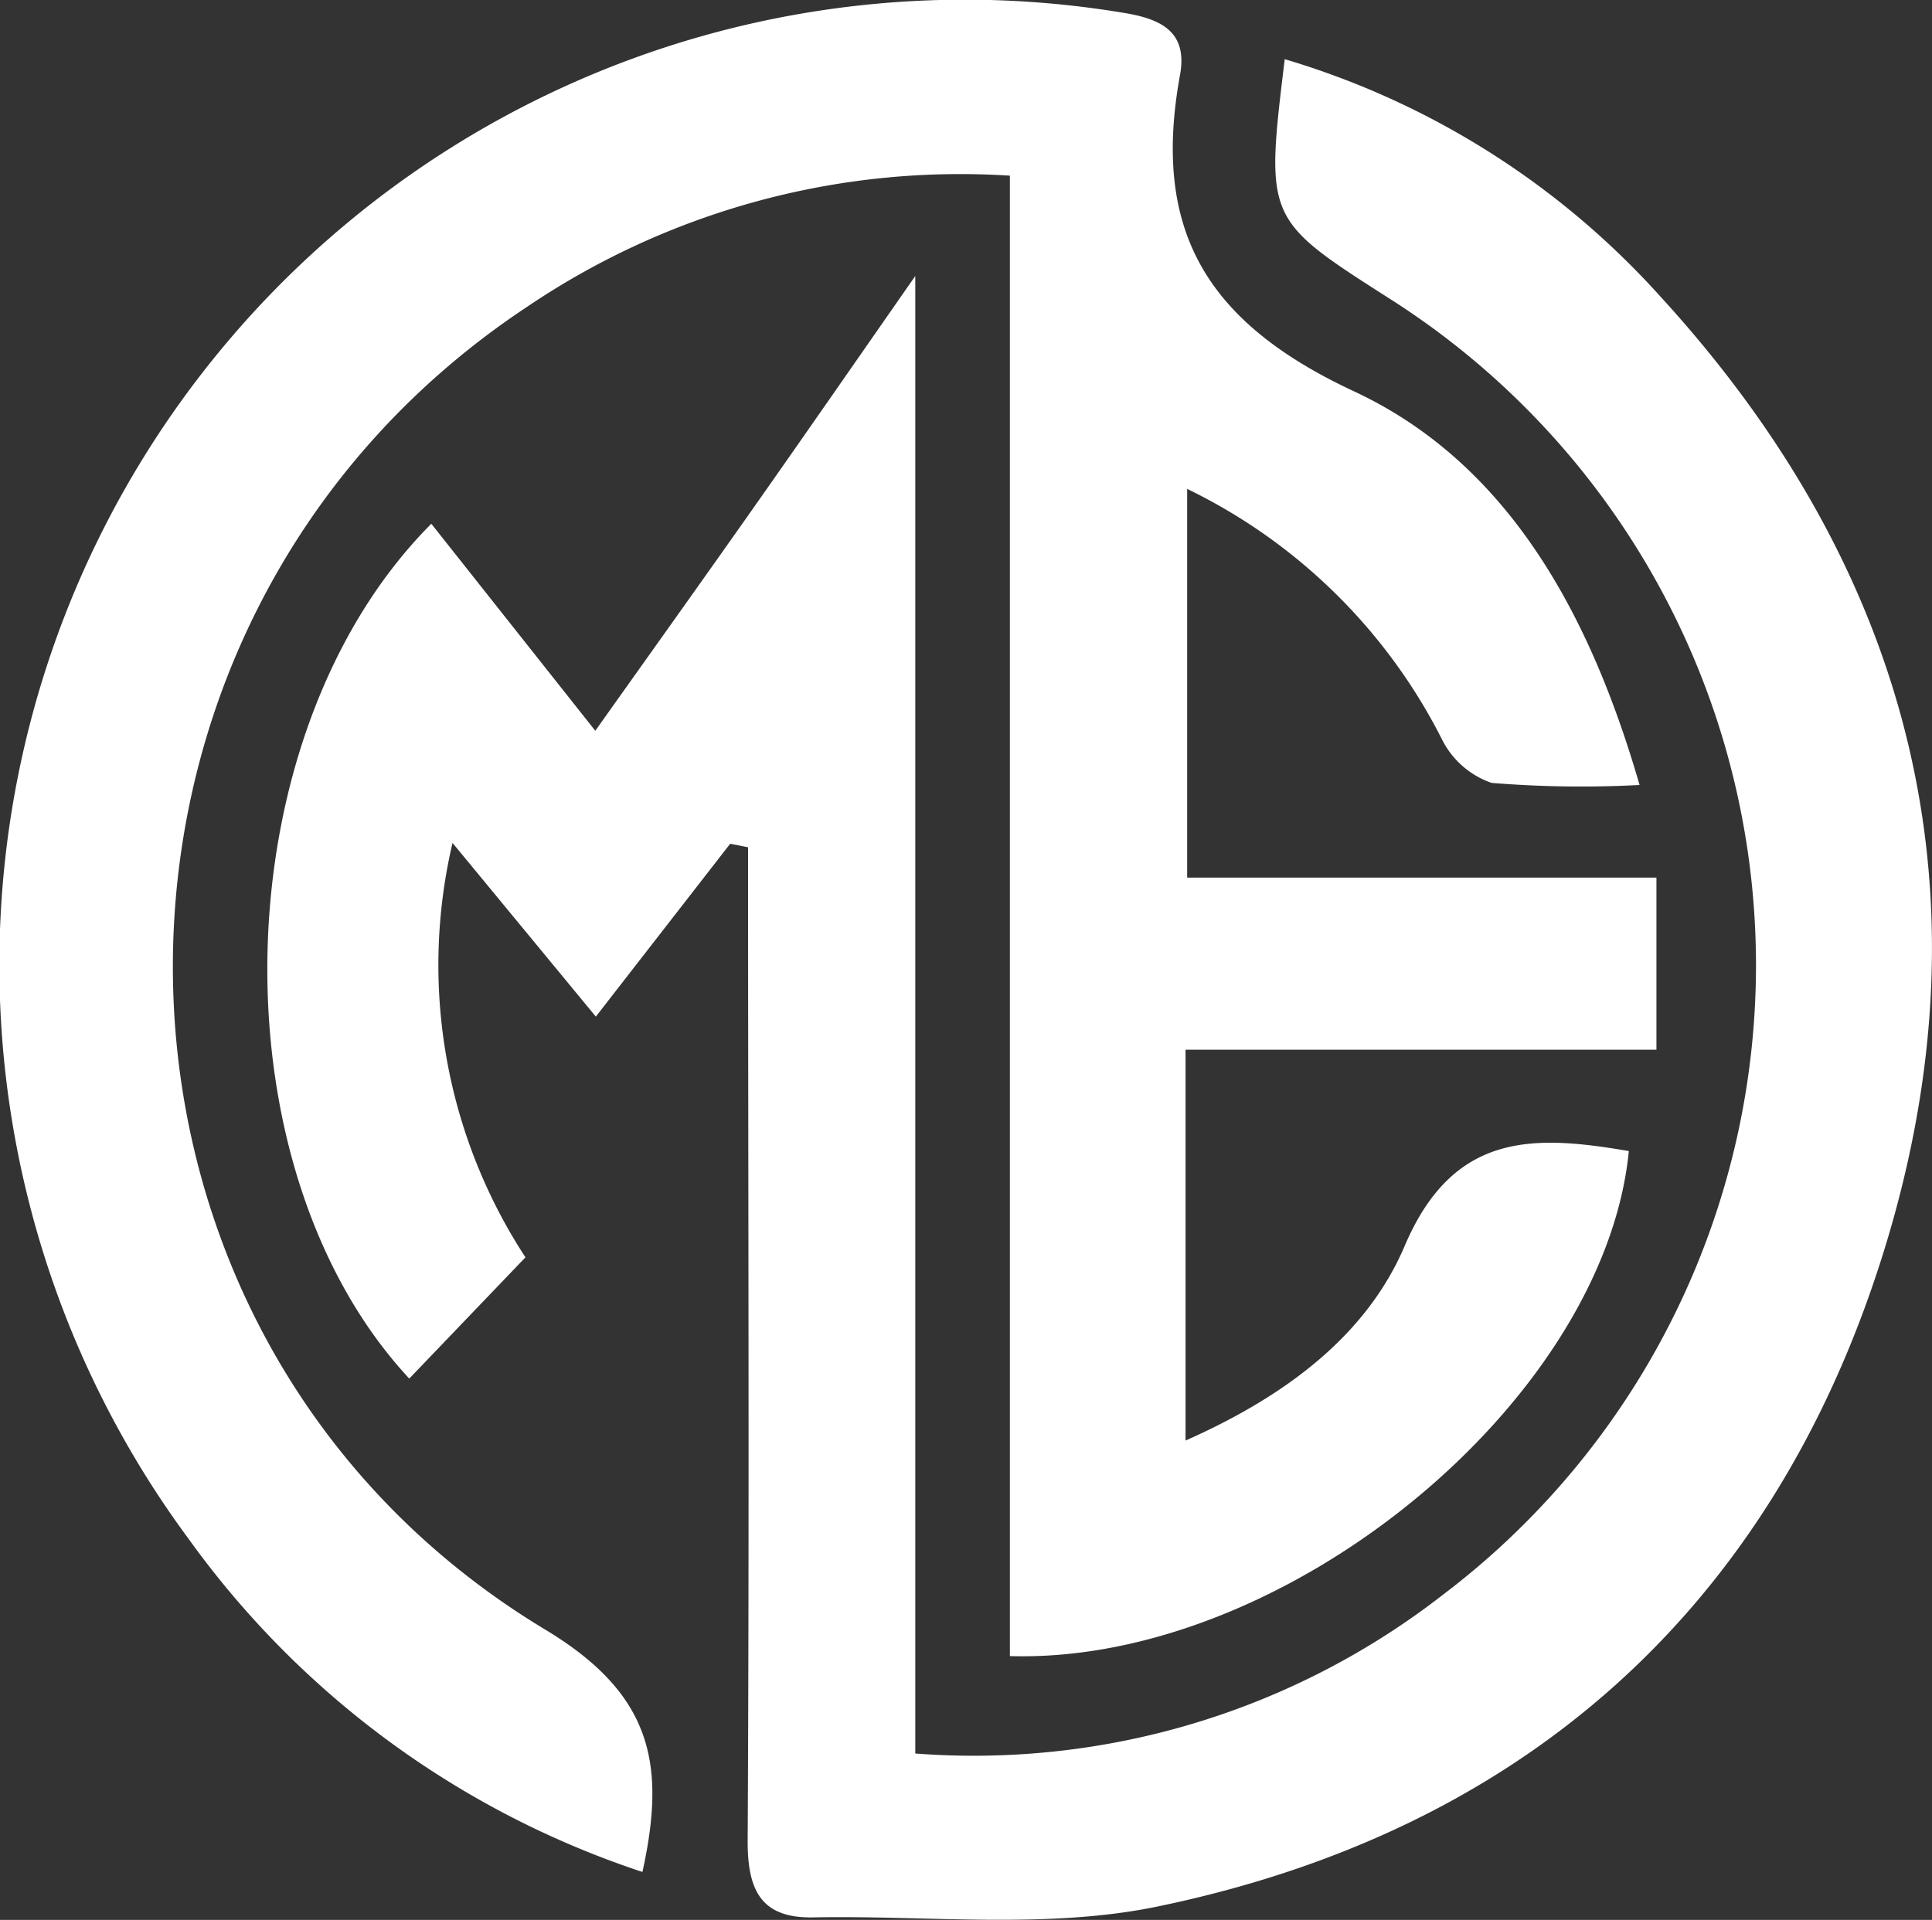
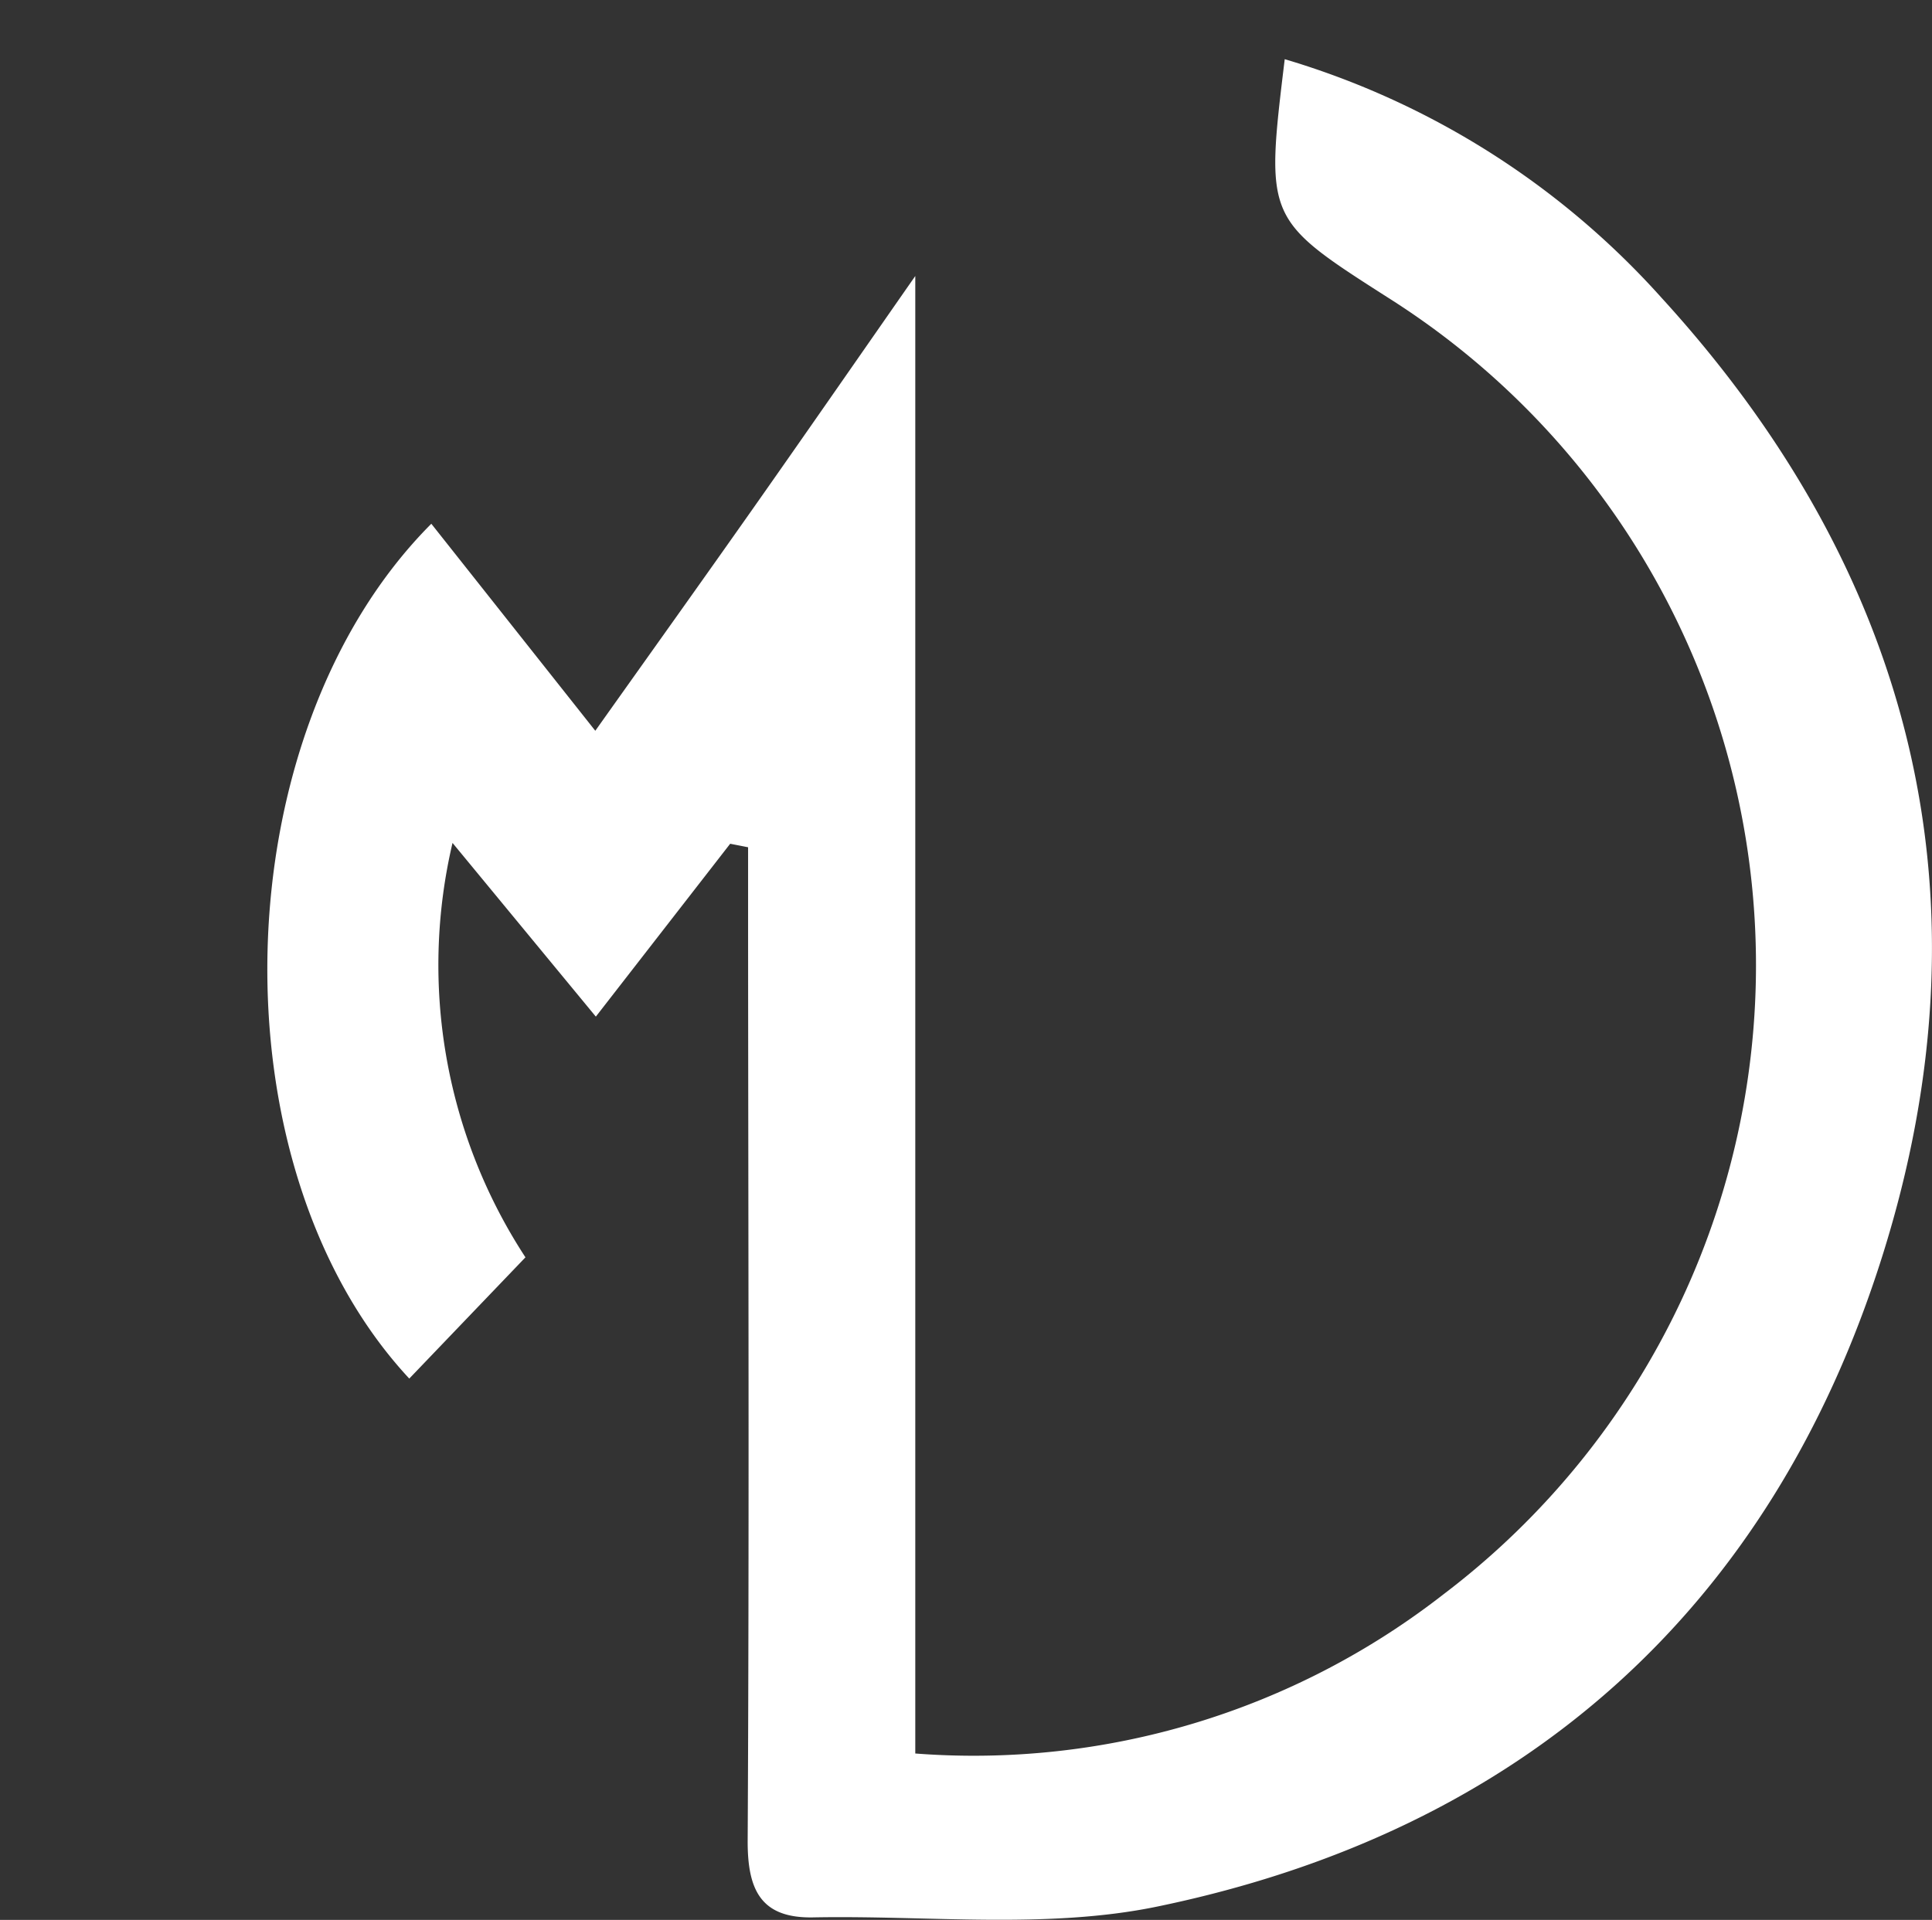
<svg xmlns="http://www.w3.org/2000/svg" id="Group_1507" data-name="Group 1507" width="46.28" height="46" viewBox="0 0 46.28 46">
  <rect x="0" y="0" width="46.28" height="46" fill="#333333" stroke="none" />
-   <path id="Path_1222" data-name="Path 1222" d="M357.3,996.008a21.8,21.8,0,0,1-10.867-7.975,23.126,23.126,0,0,1,22.42-36.564c.929.153,1.507.487,1.324,1.488-.668,3.669.578,5.9,4.16,7.572,3.65,1.7,5.636,5.246,6.849,9.436a26.574,26.574,0,0,1-3.544-.05,2.092,2.092,0,0,1-1.2-1.064,13.375,13.375,0,0,0-6.093-5.98v9.313h11.241v4.123H370.31v9.365c2.4-1.063,4.337-2.522,5.249-4.662,1.169-2.745,3.1-2.663,5.37-2.274-.588,5.99-8.223,12.3-14.827,12.1v-35.47a18.52,18.52,0,0,0-11.582,3.154c-11.435,7.587-11.292,24.6.449,31.68C357.537,991.747,357.87,993.424,357.3,996.008Z" transform="translate(-341.911 -951.157)" fill="#fff" />
-   <path id="Path_1223" data-name="Path 1223" d="M382.672,976.534l-3.218,4.142-3.433-4.162a12.8,12.8,0,0,0,1.747,9.929l-2.783,2.905c-4.733-5.086-4.495-15.445.528-20.481l3.928,4.96c1.318-1.856,2.56-3.594,3.789-5.341,1.211-1.721,2.41-3.452,3.876-5.555v35.4a18.3,18.3,0,0,0,12.654-3.815,18.918,18.918,0,0,0-1.315-31.057c-2.954-1.888-2.954-1.888-2.489-5.723a19.6,19.6,0,0,1,9.02,5.71c6.048,6.618,7.988,14.4,5.3,22.951-2.668,8.484-8.634,13.792-17.366,15.6-2.654.55-5.494.208-8.25.261-1.26.024-1.575-.665-1.569-1.847.039-7.231.014-14.462.01-21.693q0-1.051,0-2.1Z" transform="translate(-365.181 -956.318)" fill="#fff" />
+   <path id="Path_1223" data-name="Path 1223" d="M382.672,976.534l-3.218,4.142-3.433-4.162a12.8,12.8,0,0,0,1.747,9.929l-2.783,2.905c-4.733-5.086-4.495-15.445.528-20.481l3.928,4.96c1.318-1.856,2.56-3.594,3.789-5.341,1.211-1.721,2.41-3.452,3.876-5.555v35.4a18.3,18.3,0,0,0,12.654-3.815,18.918,18.918,0,0,0-1.315-31.057c-2.954-1.888-2.954-1.888-2.489-5.723a19.6,19.6,0,0,1,9.02,5.71c6.048,6.618,7.988,14.4,5.3,22.951-2.668,8.484-8.634,13.792-17.366,15.6-2.654.55-5.494.208-8.25.261-1.26.024-1.575-.665-1.569-1.847.039-7.231.014-14.462.01-21.693q0-1.051,0-2.1" transform="translate(-365.181 -956.318)" fill="#fff" />
</svg>